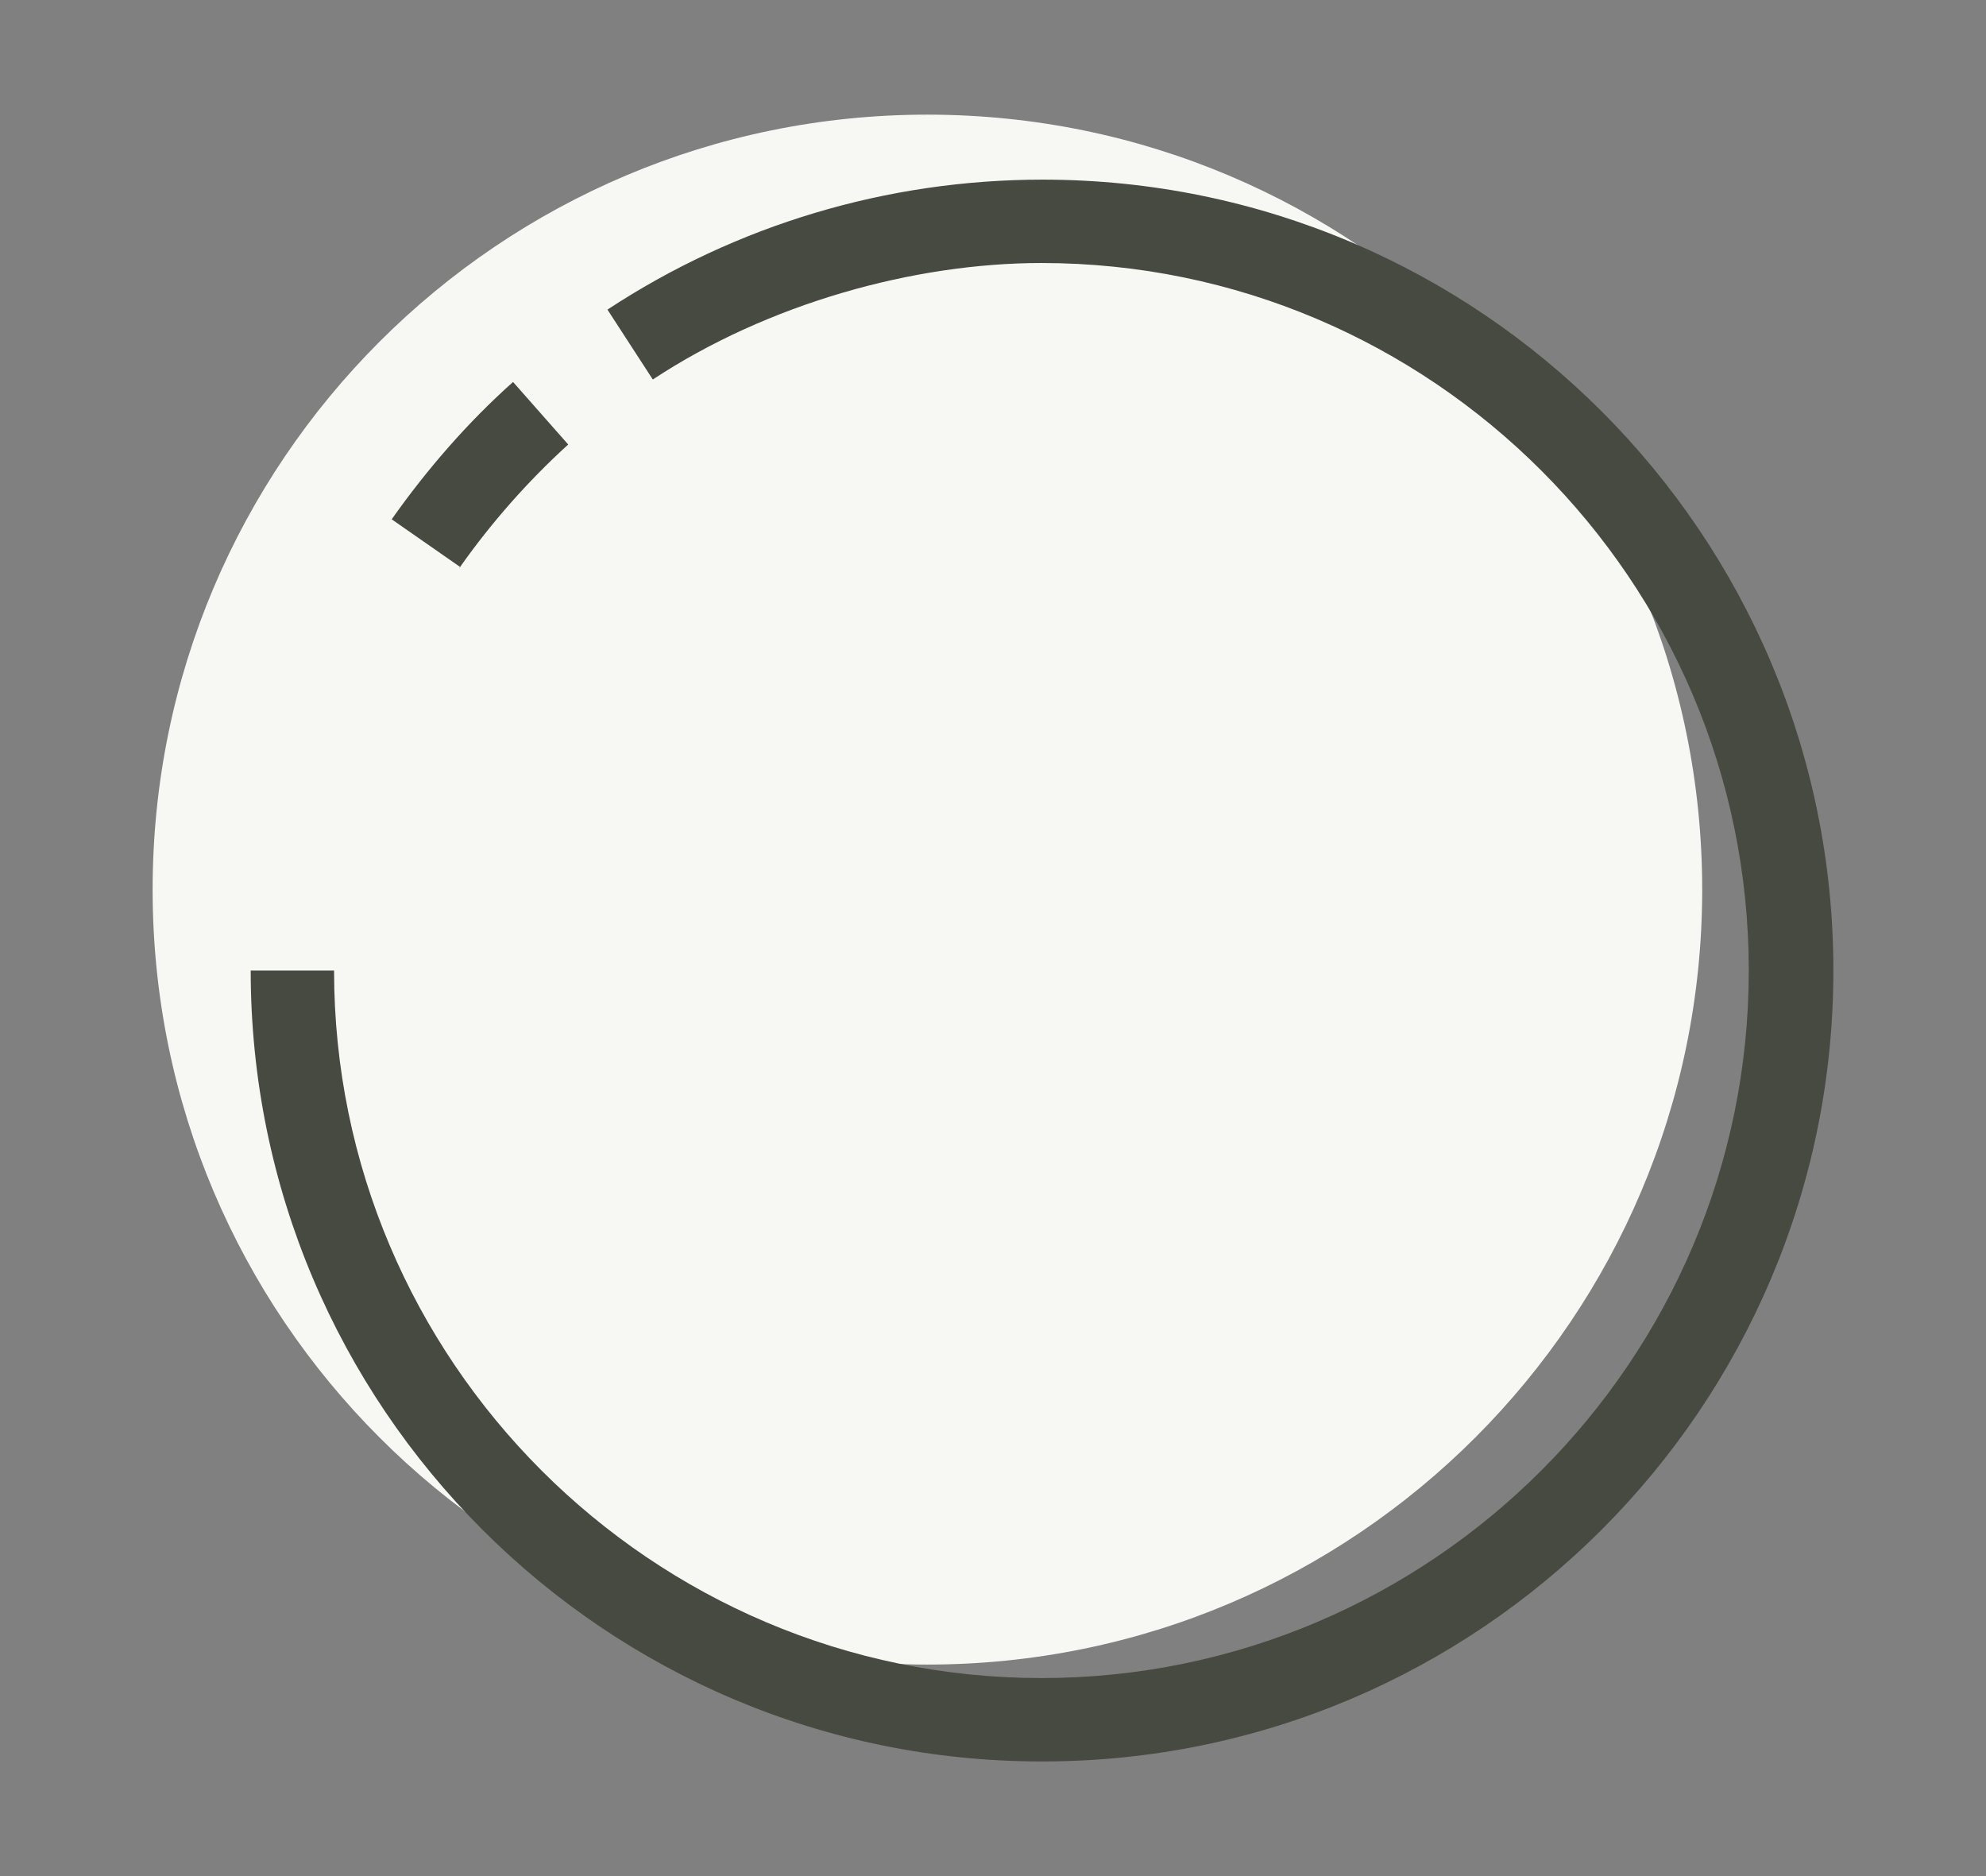
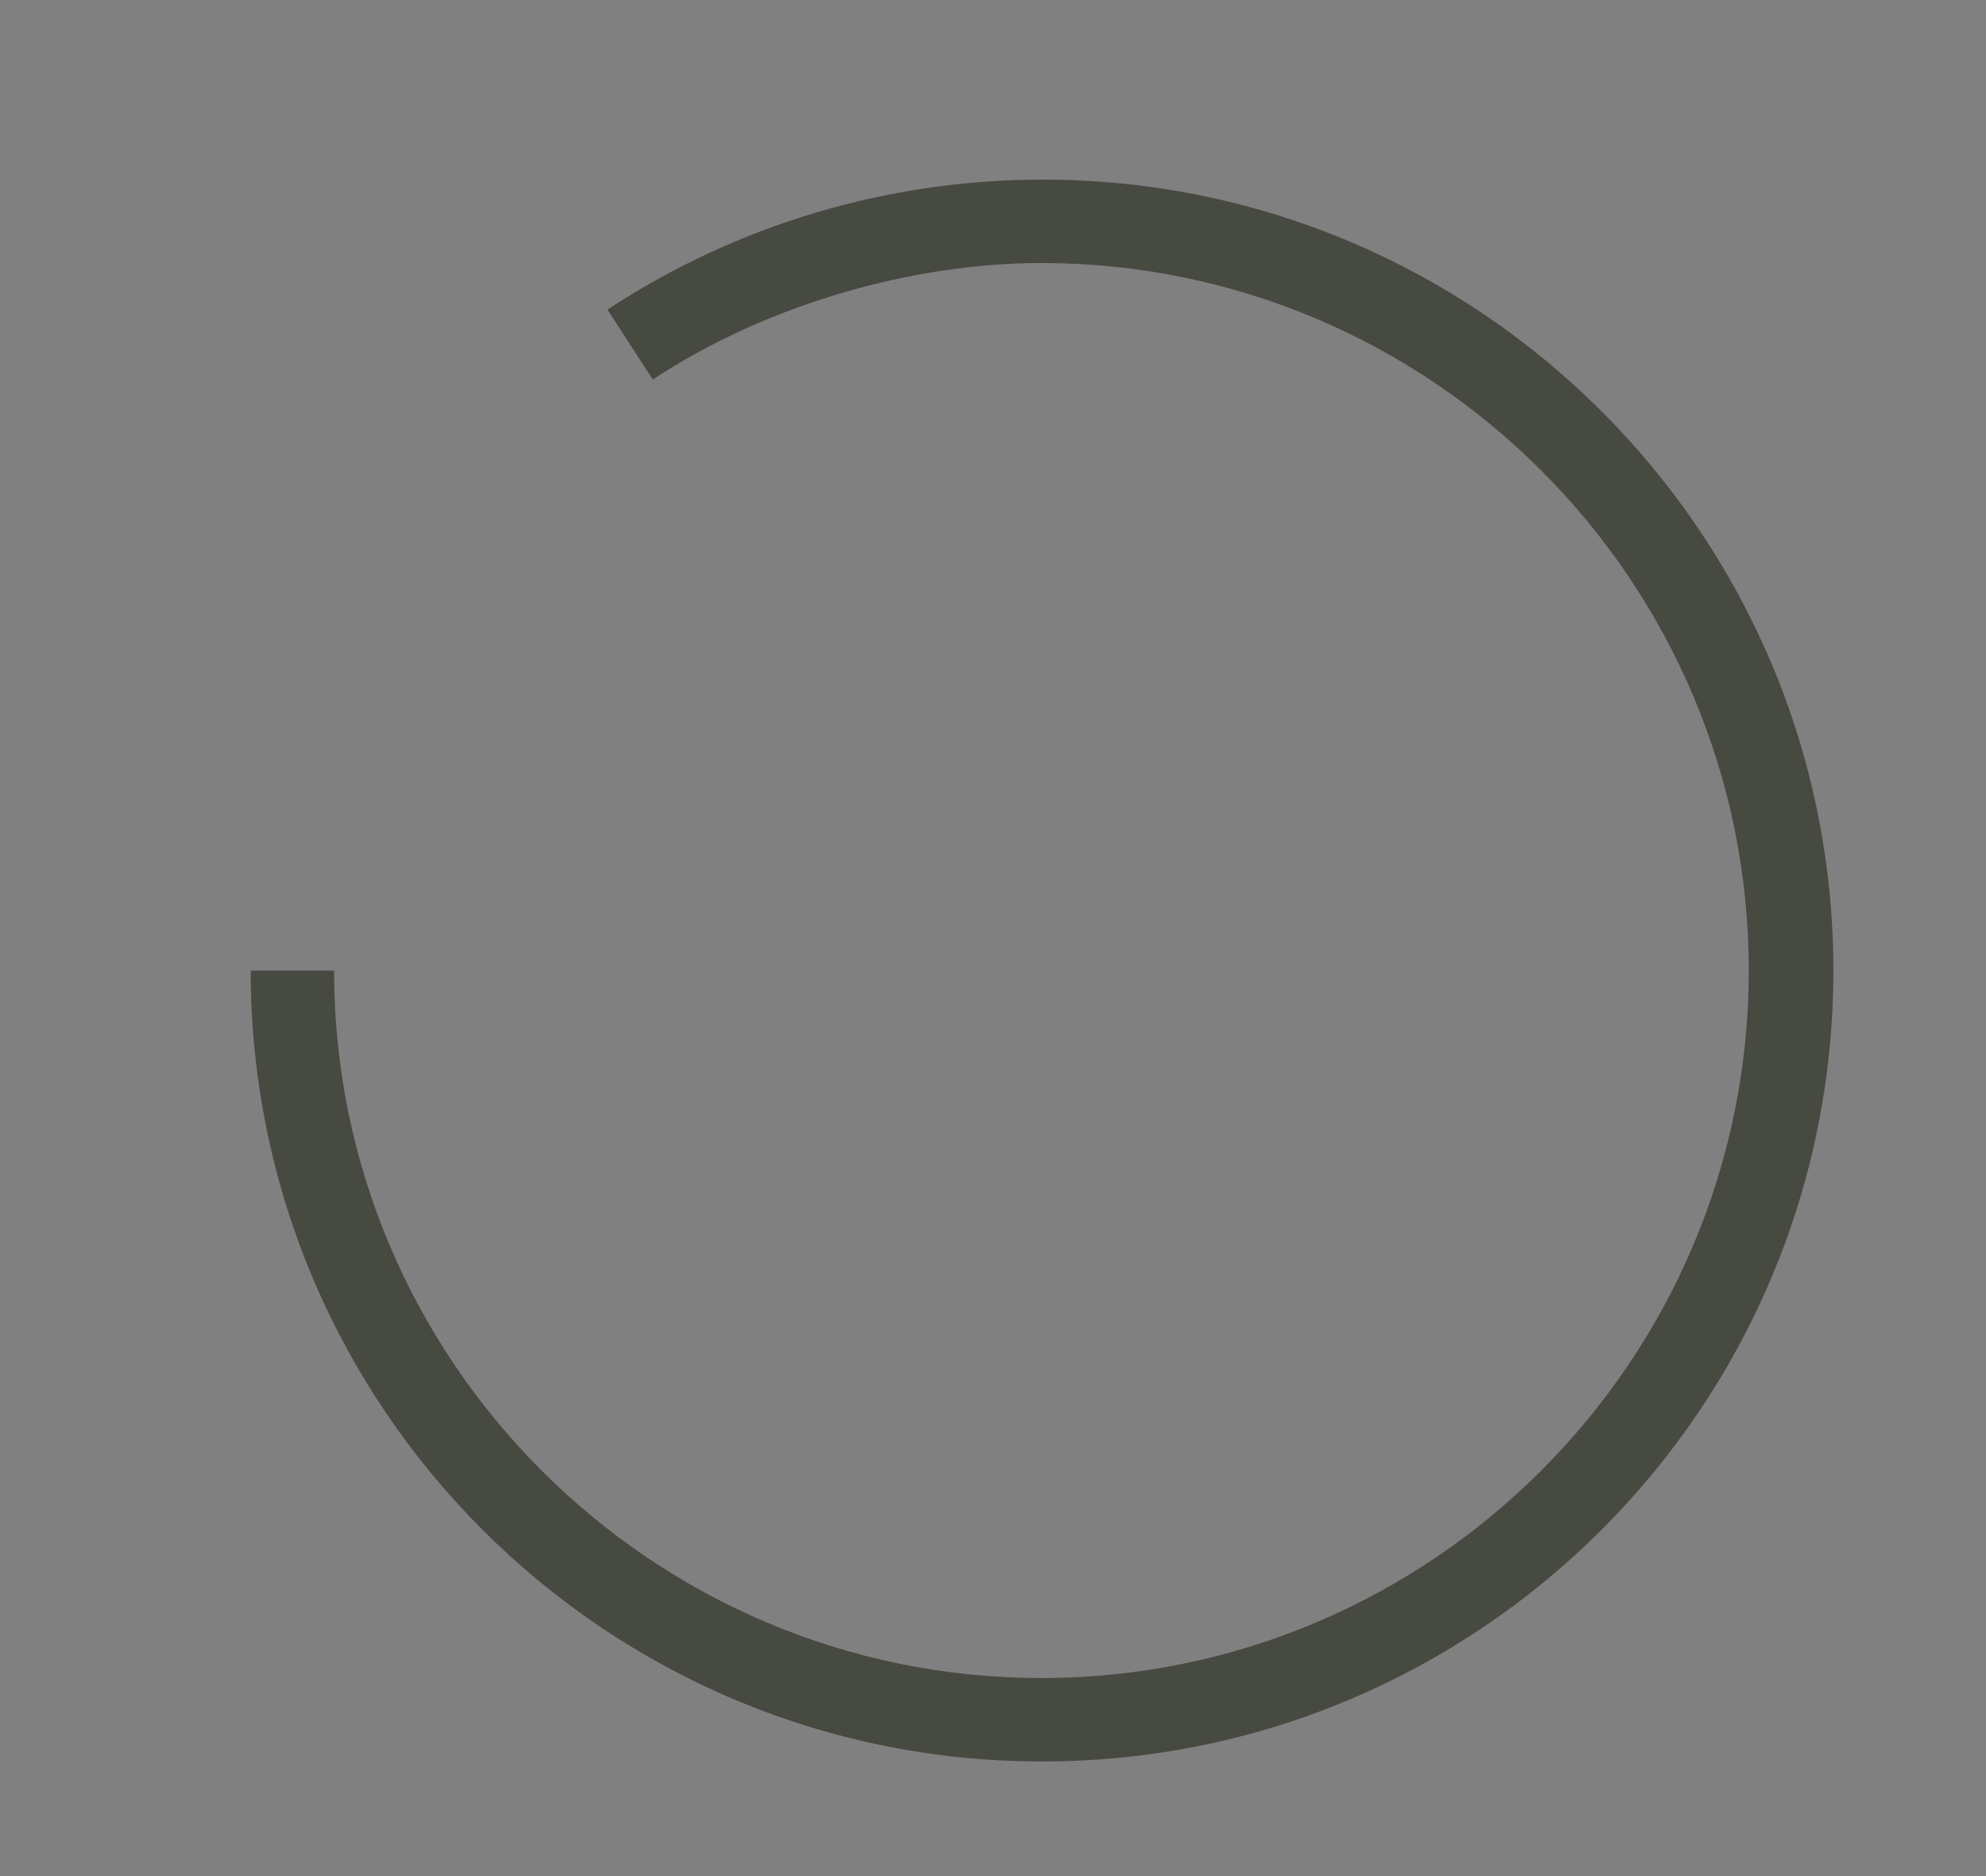
<svg xmlns="http://www.w3.org/2000/svg" id="Layer_1" version="1.1" viewBox="0 0 162 153">
  <rect x="0" y="0" width="162" height="153" fill="#808080" stroke="none" />
  <defs>
    <style>
      .st0 {
        fill: #464a41;
      }

      .st1 {
        fill: #f7f8f4;
      }
    </style>
  </defs>
-   <path class="st1" d="M138.85,72.55c0,34.9-28.3,63.2-63.2,63.2S12.45,107.45,12.45,72.55,40.75,9.35,75.65,9.35s63.2,28.3,63.2,63.2" />
-   <path class="st0" d="M37.55,46.25l-5.6-3.9c2.9-4.1,6.2-7.9,9.9-11.2l4.5,5.1c-3.3,3-6.3,6.4-8.9,10.1" />
  <path class="st0" d="M84.95,143.65c-35.6,0-64.5-28.9-64.5-64.5h6.8c0,31.8,25.9,57.7,57.7,57.7s57.7-25.9,57.7-57.7-25.9-57.7-57.7-57.7c-10.39,0-22.3,3.3-31.7,9.5l-3.7-5.7c10.5-6.9,22.8-10.6,35.5-10.6,35.6,0,64.5,28.9,64.5,64.5s-28.9,64.5-64.5,64.5" />
</svg>